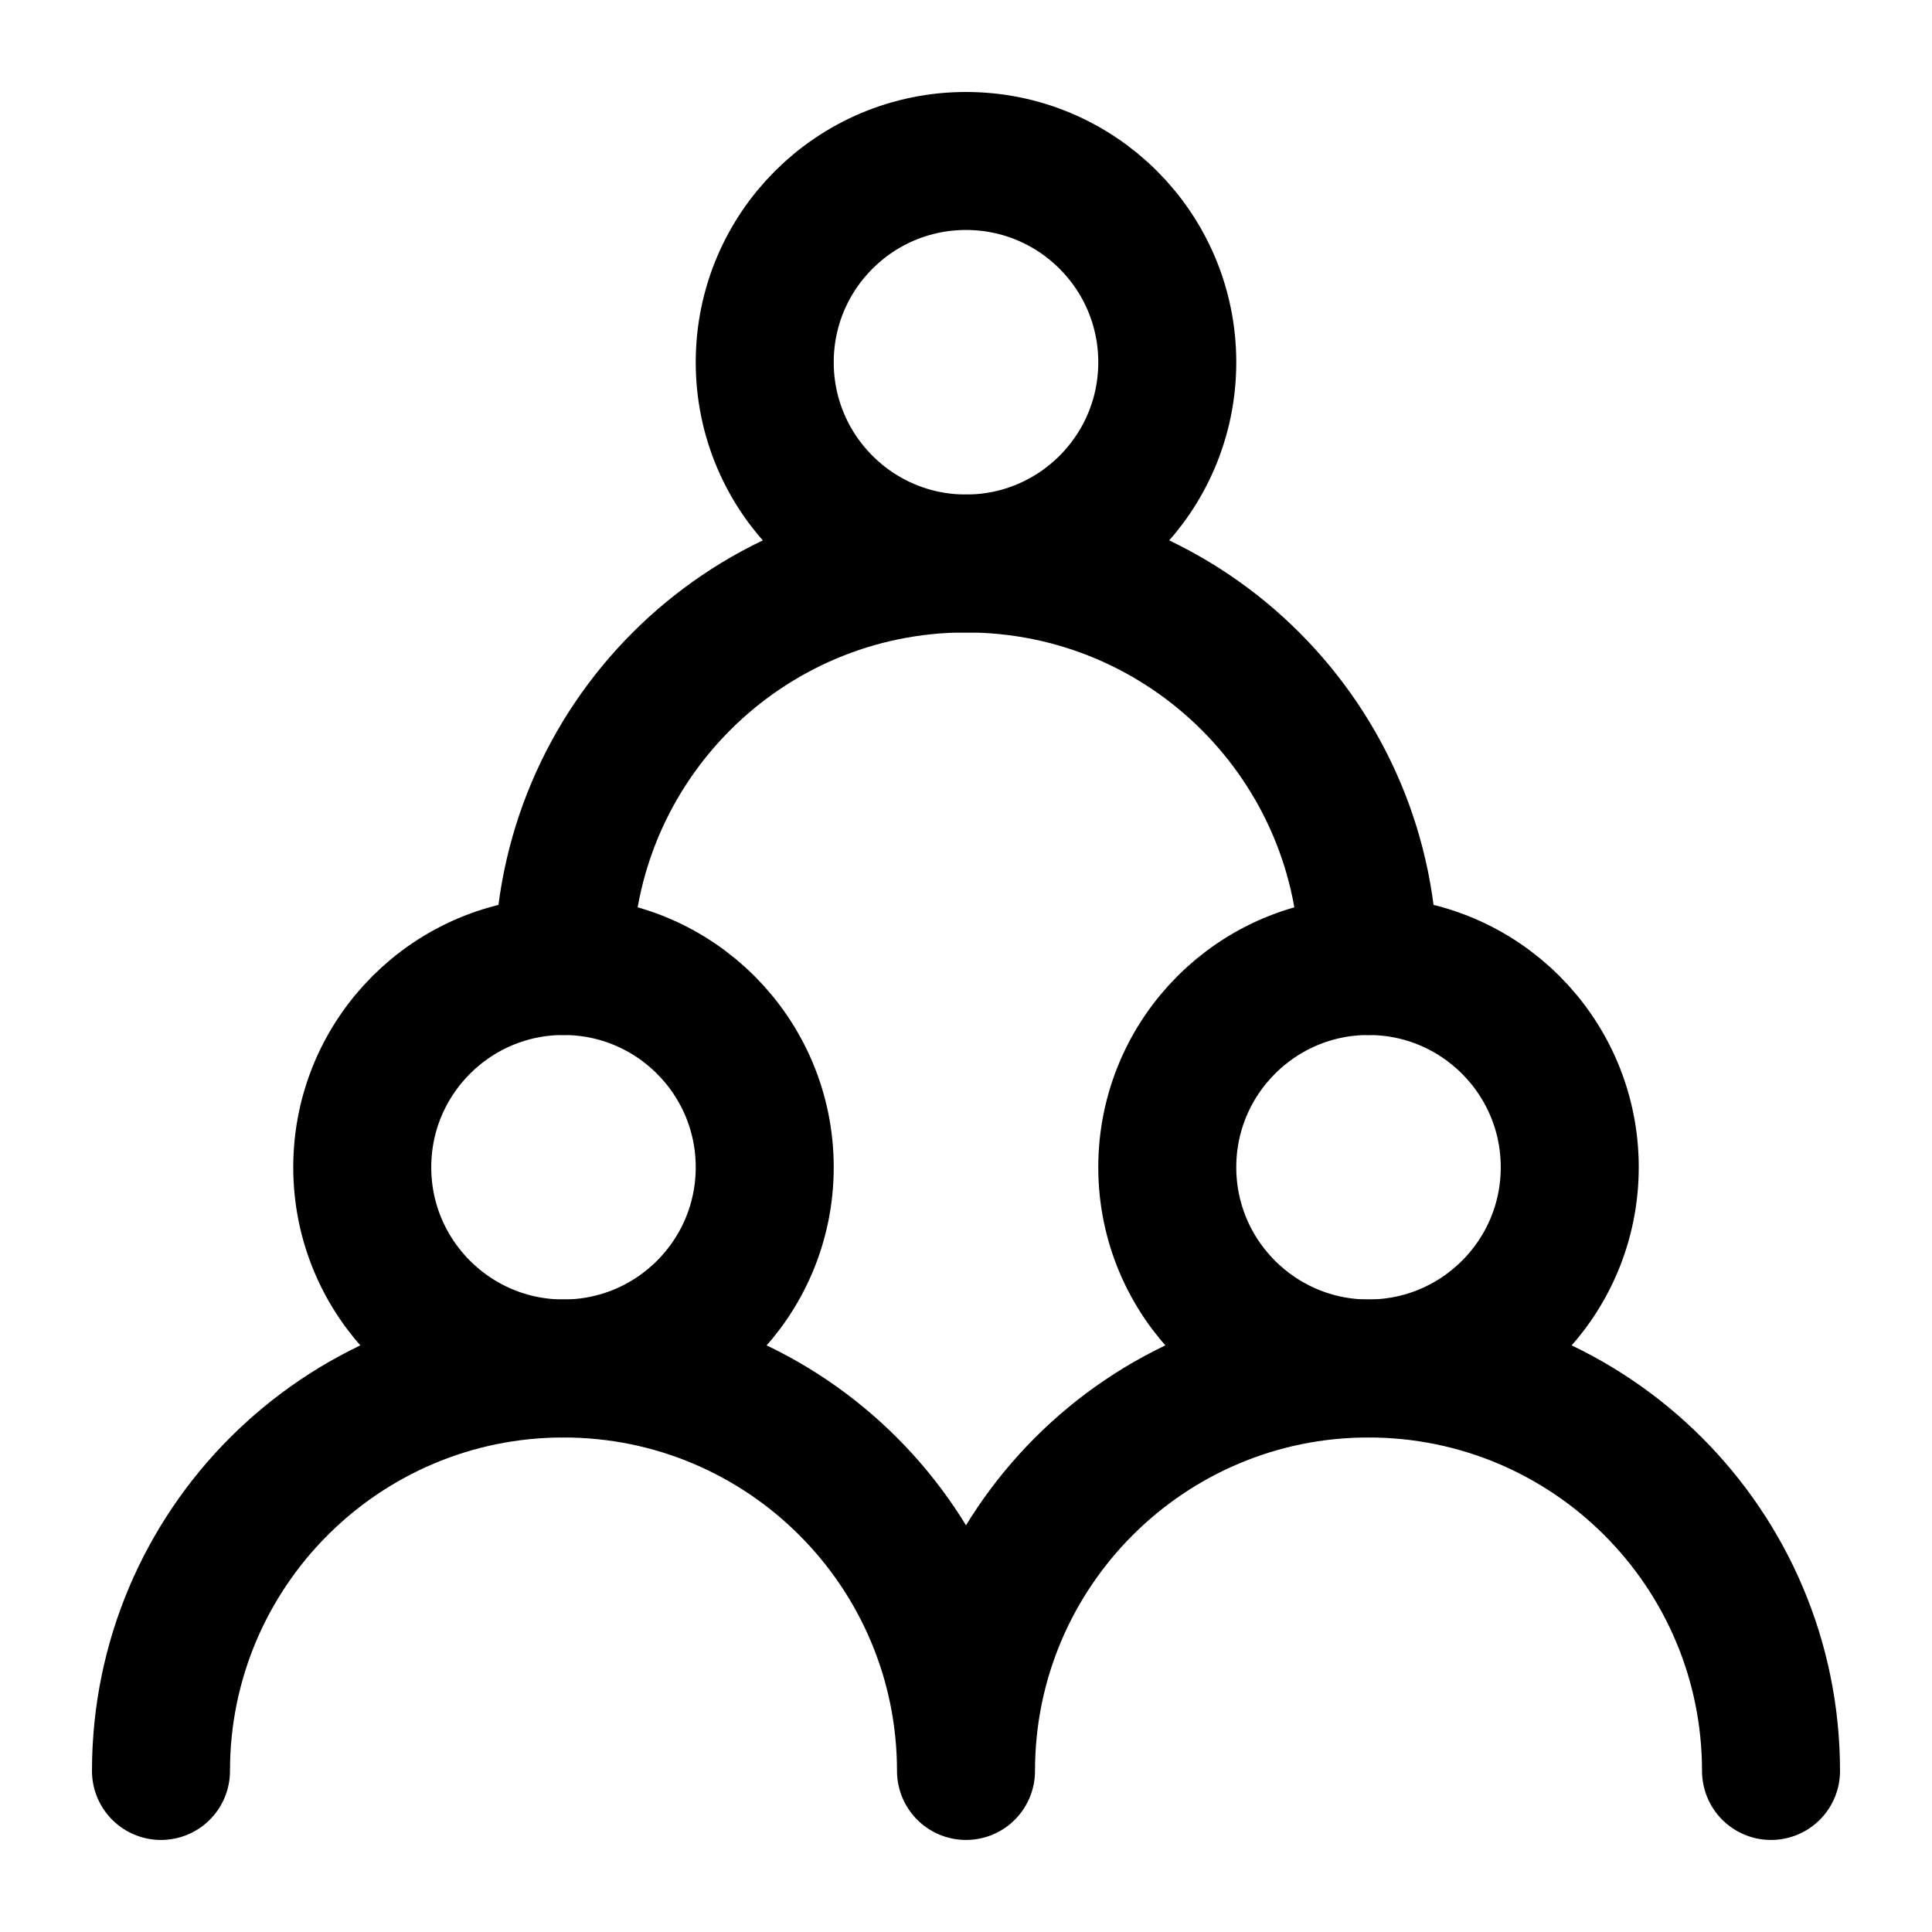
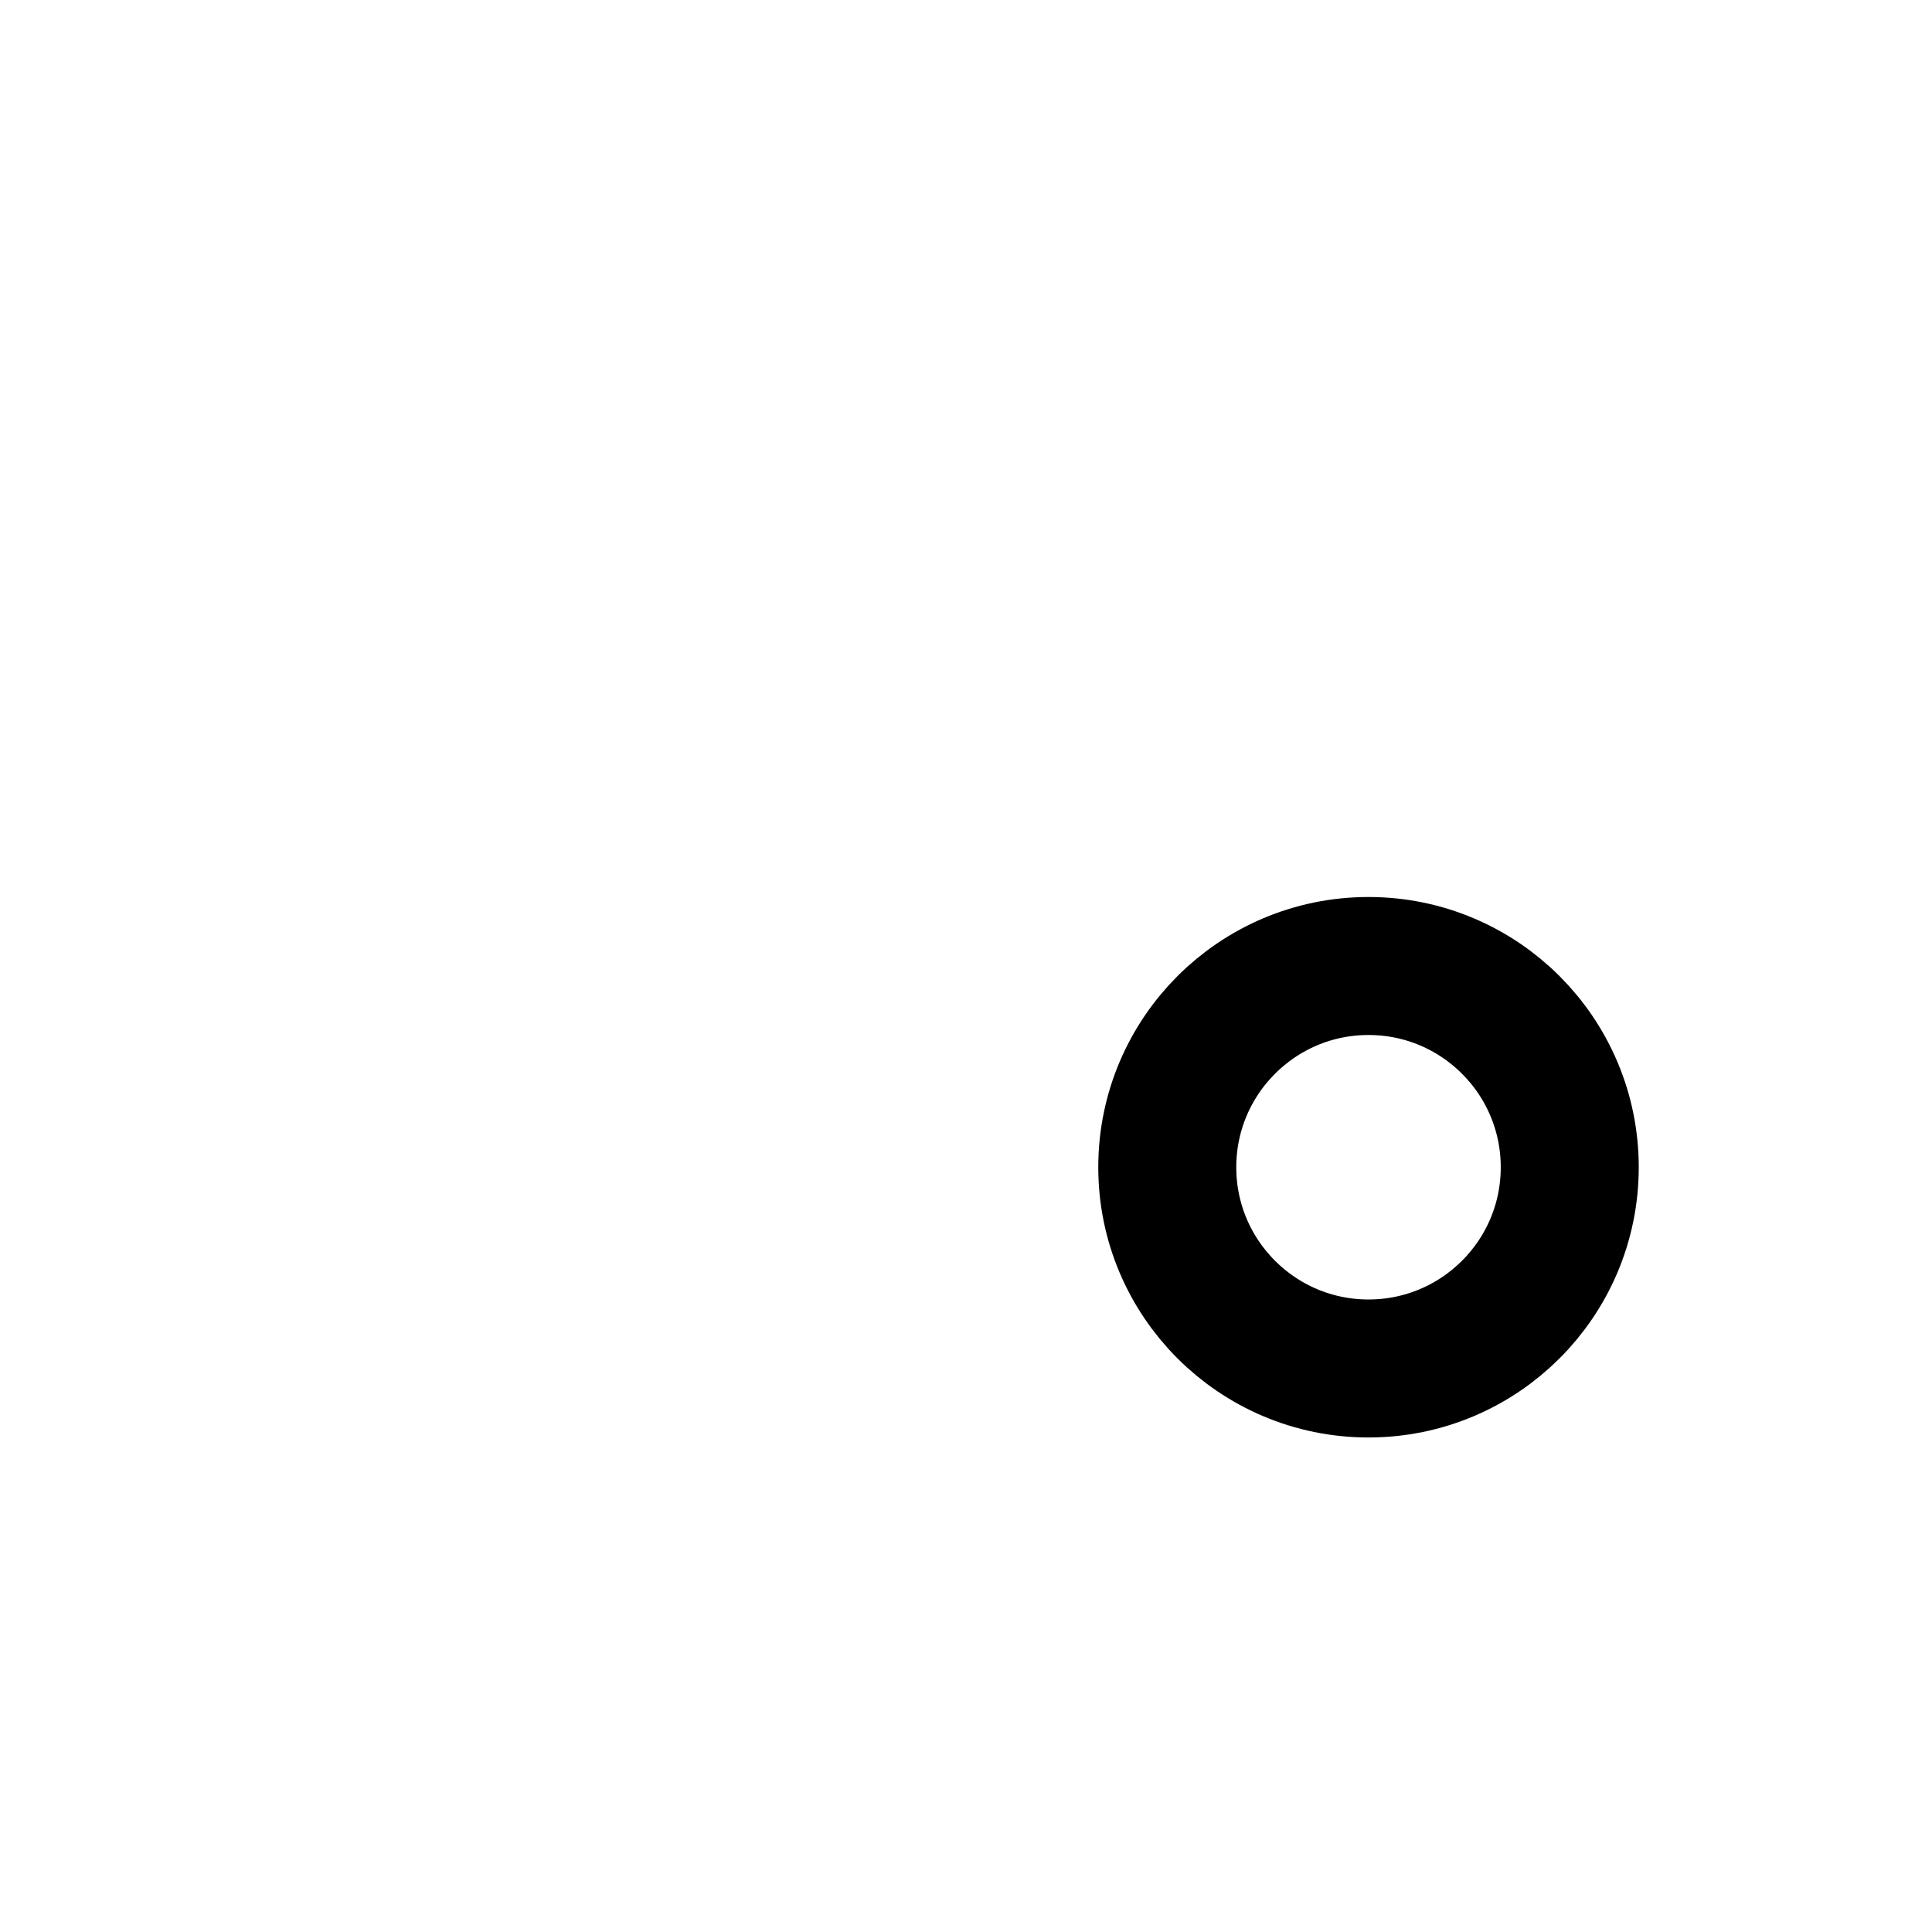
<svg xmlns="http://www.w3.org/2000/svg" width="28" height="28" viewBox="0 0 28 28" fill="none">
-   <path d="M8.167 19.833C9.777 19.833 11.083 18.527 11.083 16.917C11.083 15.306 9.777 14 8.167 14C6.556 14 5.25 15.306 5.25 16.917C5.25 18.527 6.556 19.833 8.167 19.833Z" stroke="black" stroke-width="2" stroke-linecap="round" stroke-linejoin="round" />
  <path d="M19.833 19.833C21.444 19.833 22.75 18.527 22.75 16.917C22.75 15.306 21.444 14 19.833 14C18.223 14 16.917 15.306 16.917 16.917C16.917 18.527 18.223 19.833 19.833 19.833Z" stroke="black" stroke-width="2" stroke-linecap="round" stroke-linejoin="round" />
-   <path d="M14 8.167C15.611 8.167 16.917 6.861 16.917 5.25C16.917 3.639 15.611 2.333 14 2.333C12.389 2.333 11.083 3.639 11.083 5.25C11.083 6.861 12.389 8.167 14 8.167Z" stroke="black" stroke-width="2" stroke-linecap="round" stroke-linejoin="round" />
-   <path d="M14 25.666C14 22.445 11.388 19.833 8.167 19.833C4.945 19.833 2.333 22.445 2.333 25.666M25.667 25.666C25.667 22.445 23.055 19.833 19.833 19.833C16.612 19.833 14 22.445 14 25.666M19.833 14C19.833 10.778 17.222 8.166 14 8.166C10.778 8.166 8.167 10.778 8.167 14" stroke="black" stroke-width="2" stroke-linecap="round" stroke-linejoin="round" />
</svg>